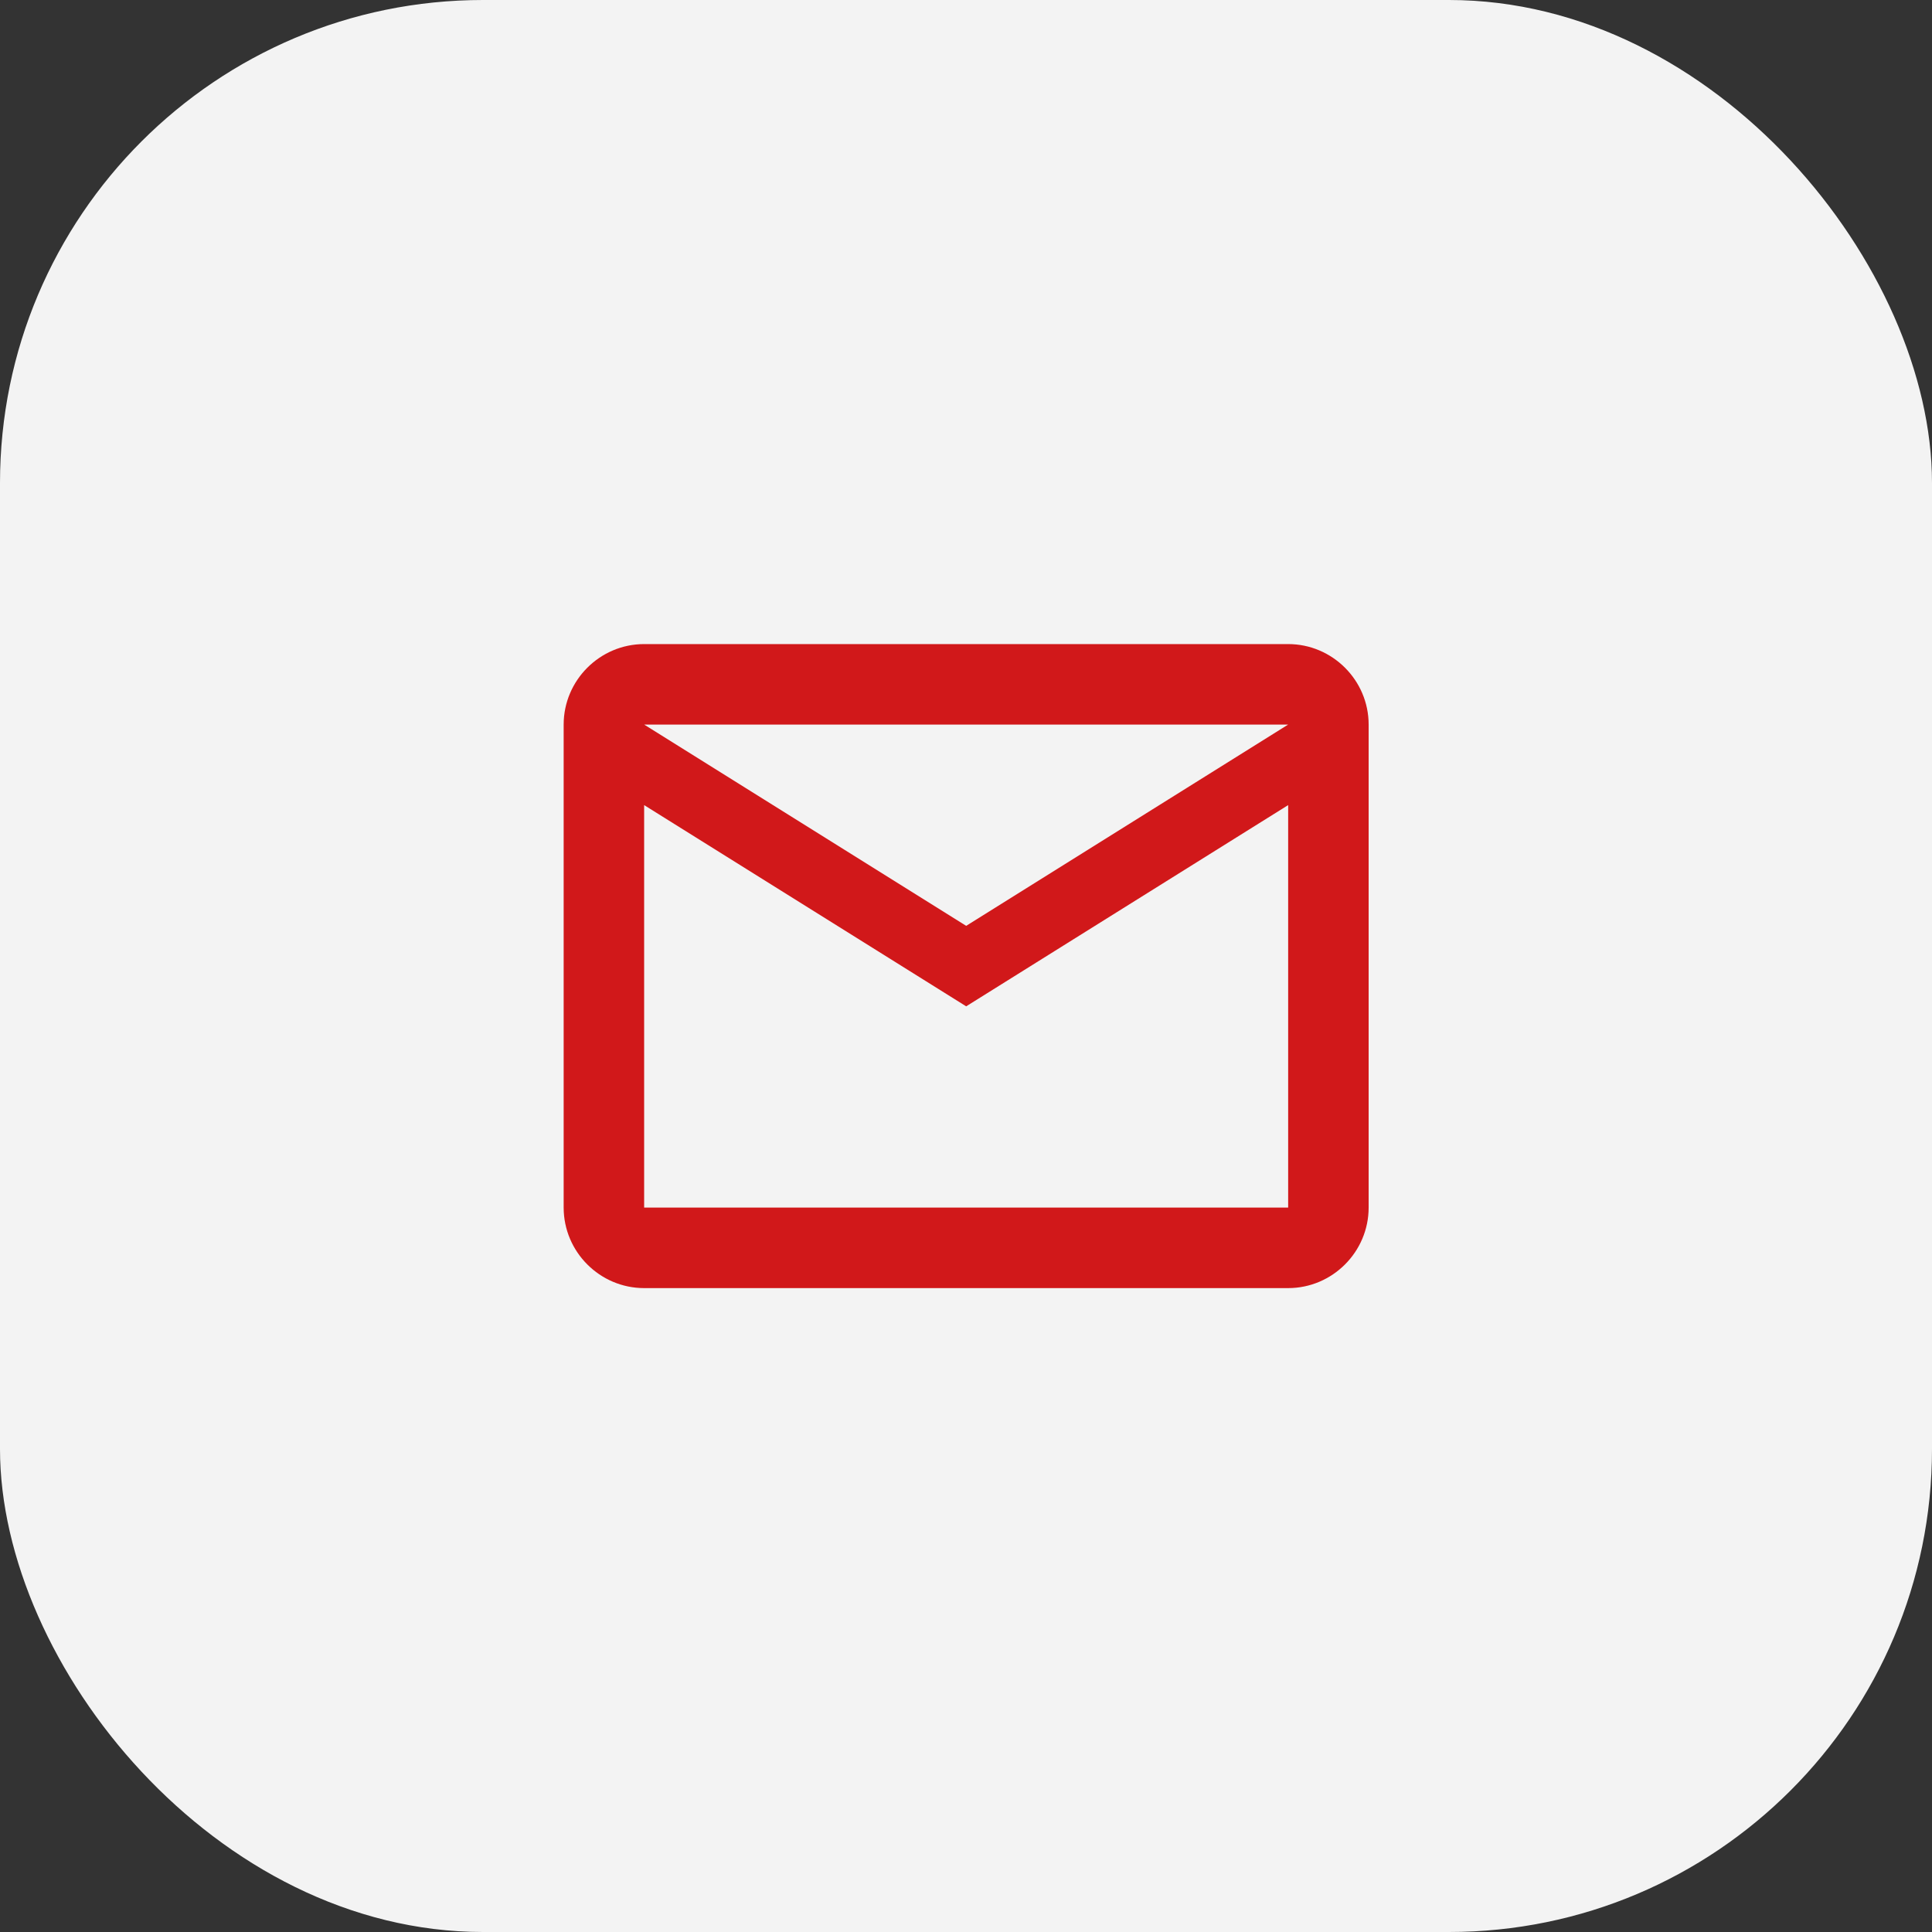
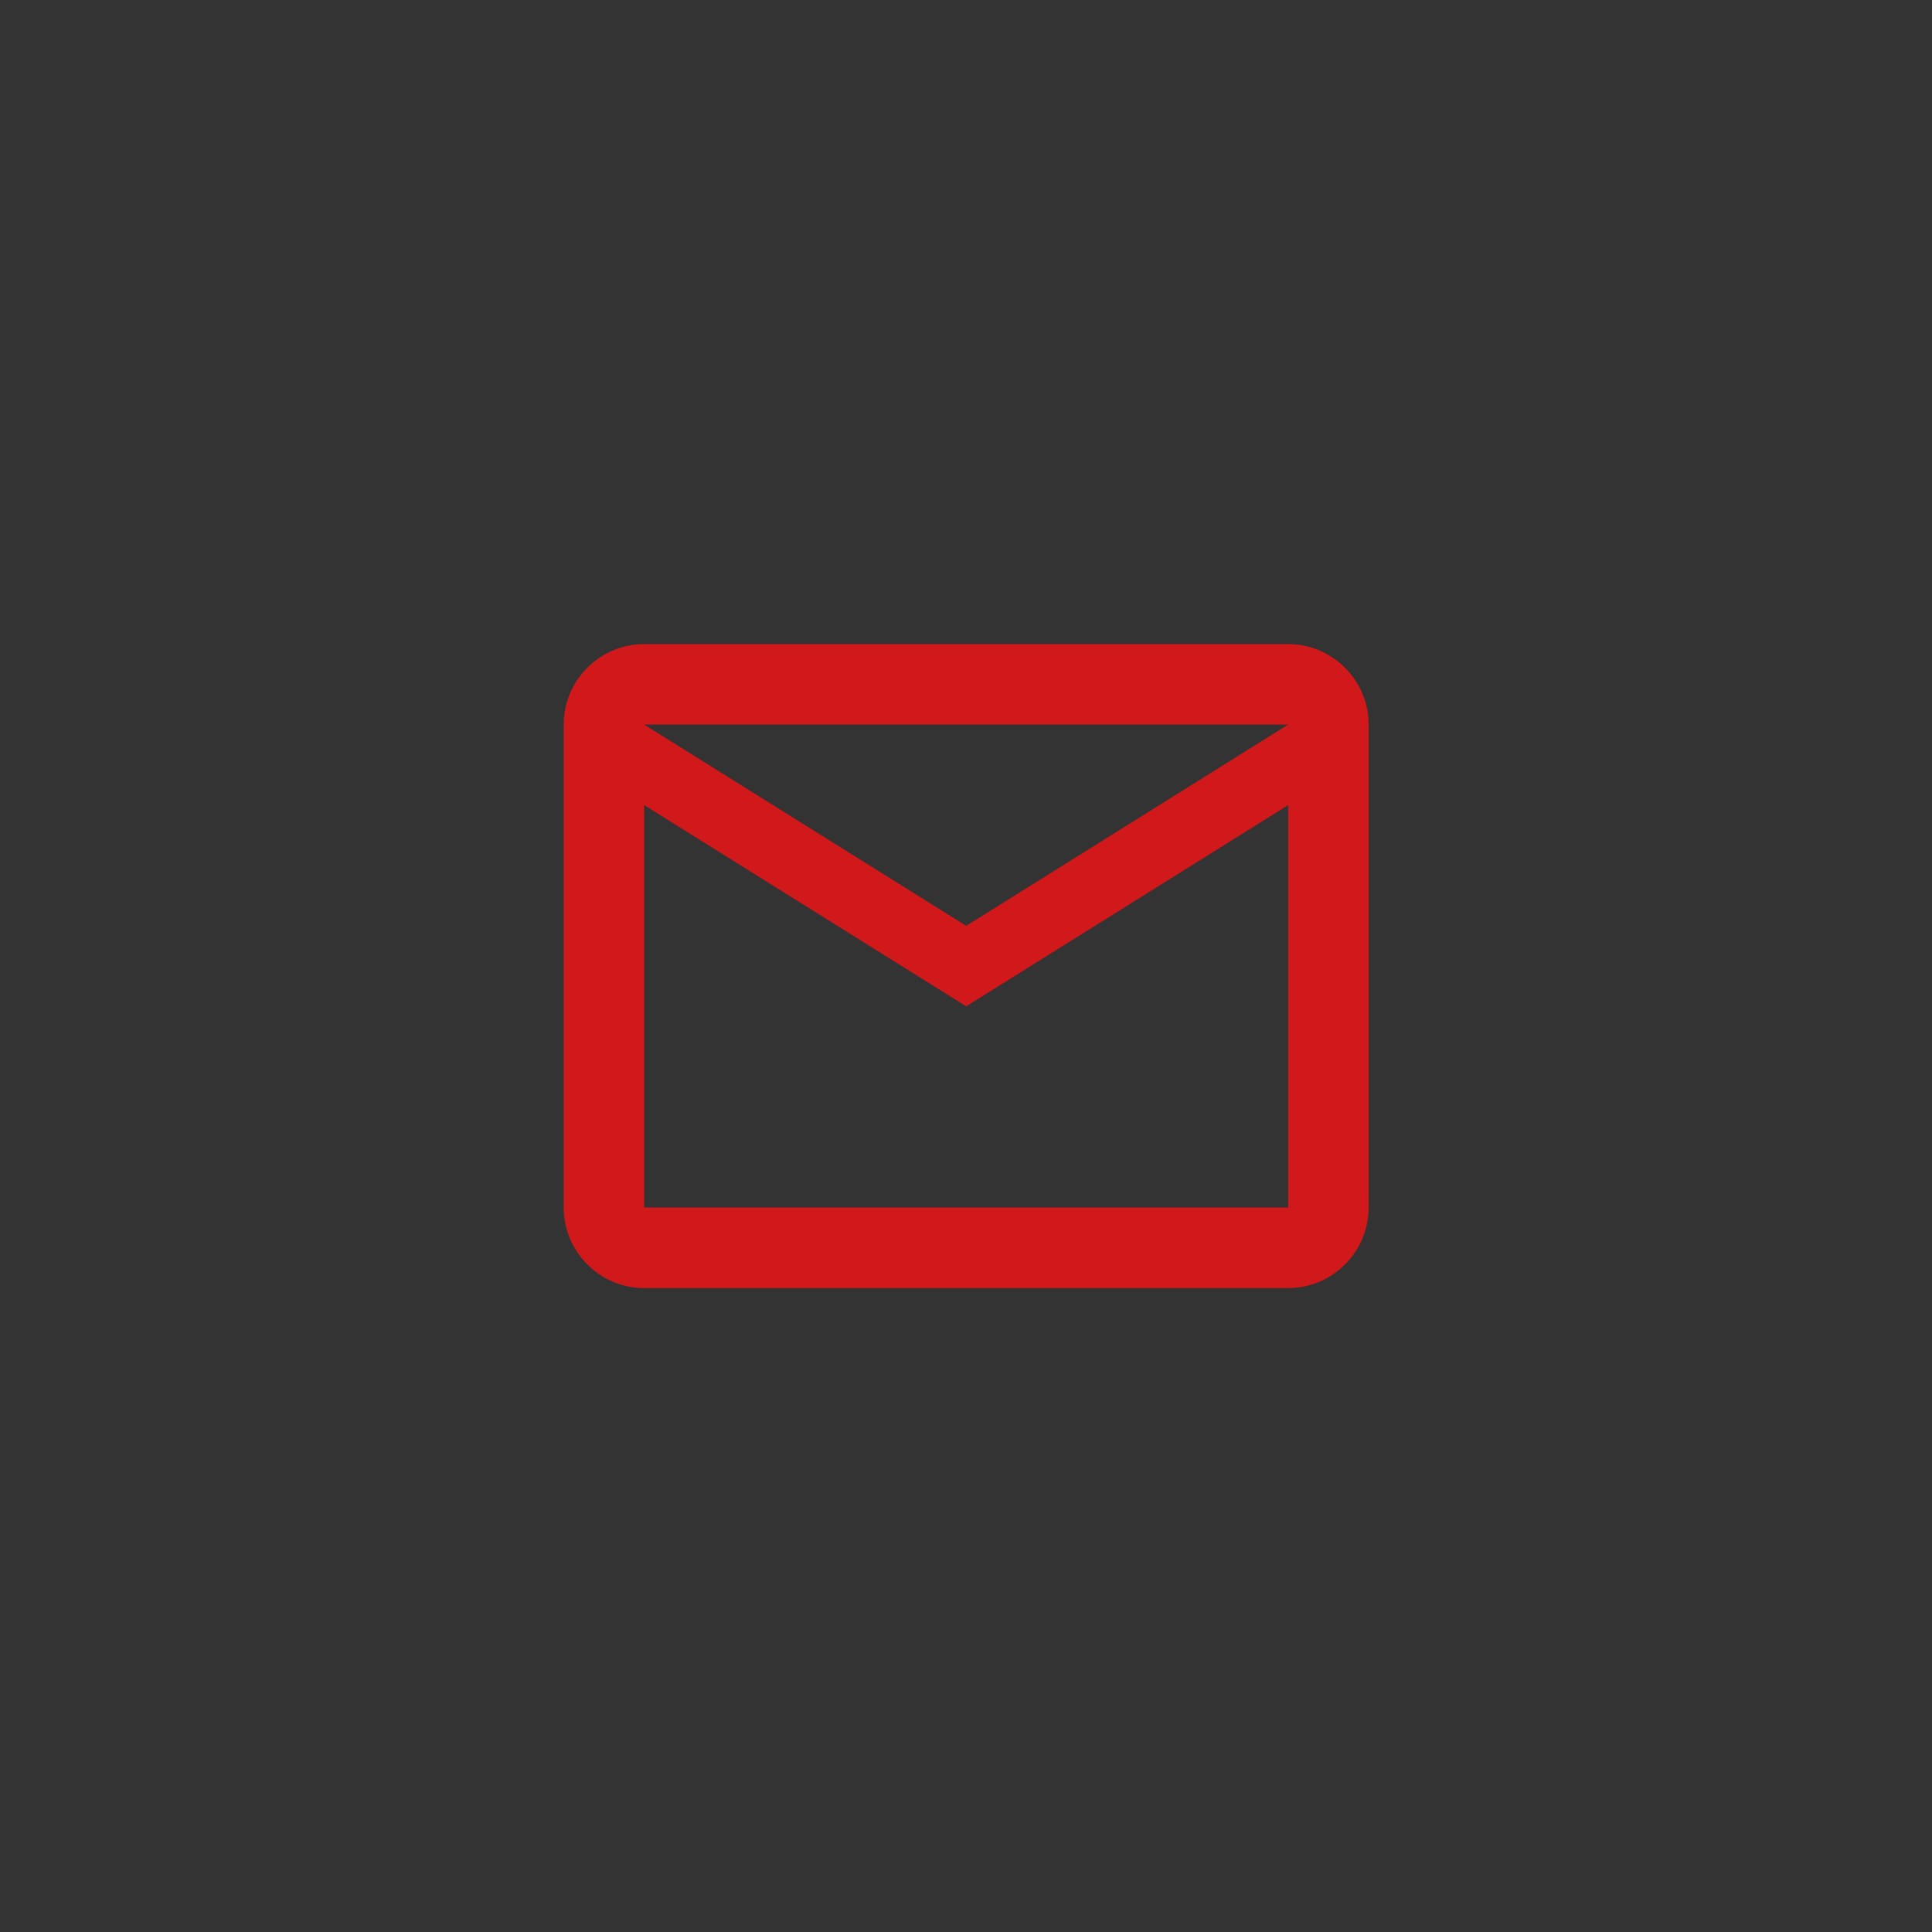
<svg xmlns="http://www.w3.org/2000/svg" width="32" height="32" viewBox="0 0 32 32" fill="none">
  <rect x="0" y="0" width="32" height="32" fill="#333333" stroke="none" />
-   <rect width="32" height="32" rx="8" fill="#F3F3F3" />
-   <path d="M22.669 12.001C22.669 11.268 22.069 10.668 21.336 10.668H10.669C9.936 10.668 9.336 11.268 9.336 12.001V20.001C9.336 20.735 9.936 21.335 10.669 21.335H21.336C22.069 21.335 22.669 20.735 22.669 20.001V12.001ZM21.336 12.001L16.003 15.335L10.669 12.001H21.336ZM21.336 20.001H10.669V13.335L16.003 16.668L21.336 13.335V20.001Z" fill="#D1181A" />
+   <path d="M22.669 12.001C22.669 11.268 22.069 10.668 21.336 10.668H10.669C9.936 10.668 9.336 11.268 9.336 12.001V20.001C9.336 20.735 9.936 21.335 10.669 21.335H21.336C22.069 21.335 22.669 20.735 22.669 20.001V12.001ZM21.336 12.001L16.003 15.335L10.669 12.001H21.336ZM21.336 20.001H10.669V13.335L16.003 16.668L21.336 13.335Z" fill="#D1181A" />
</svg>